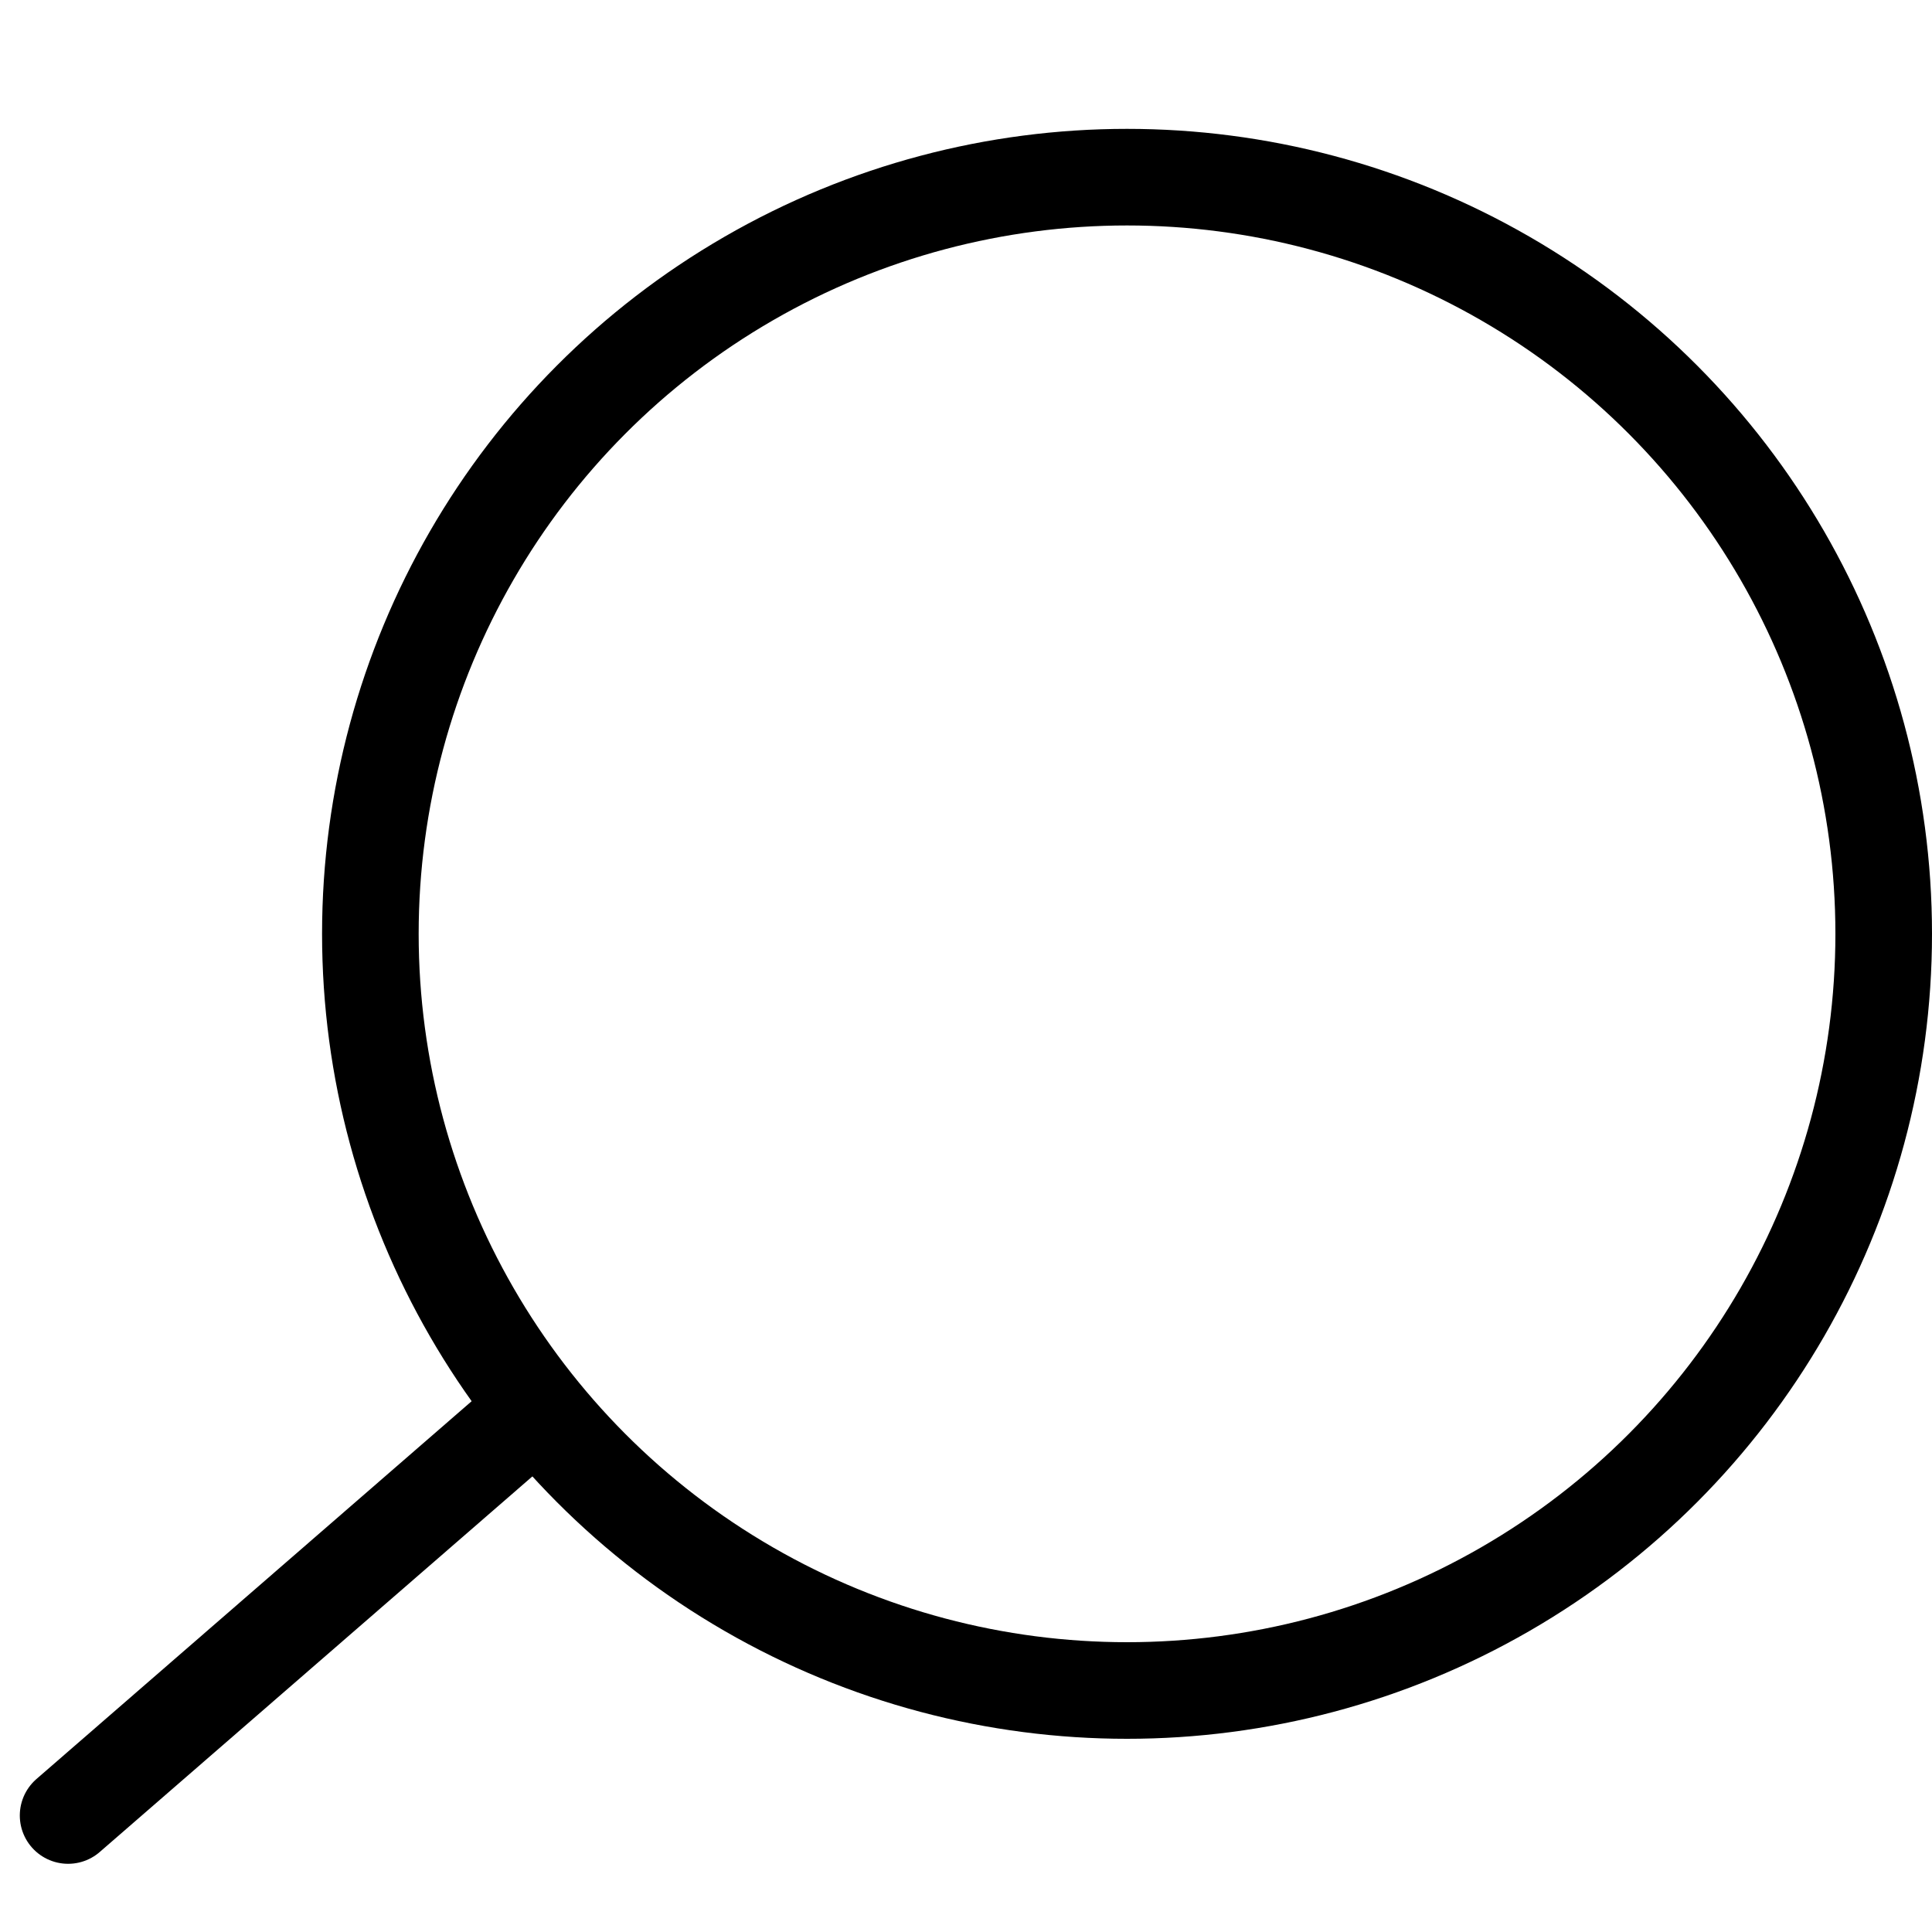
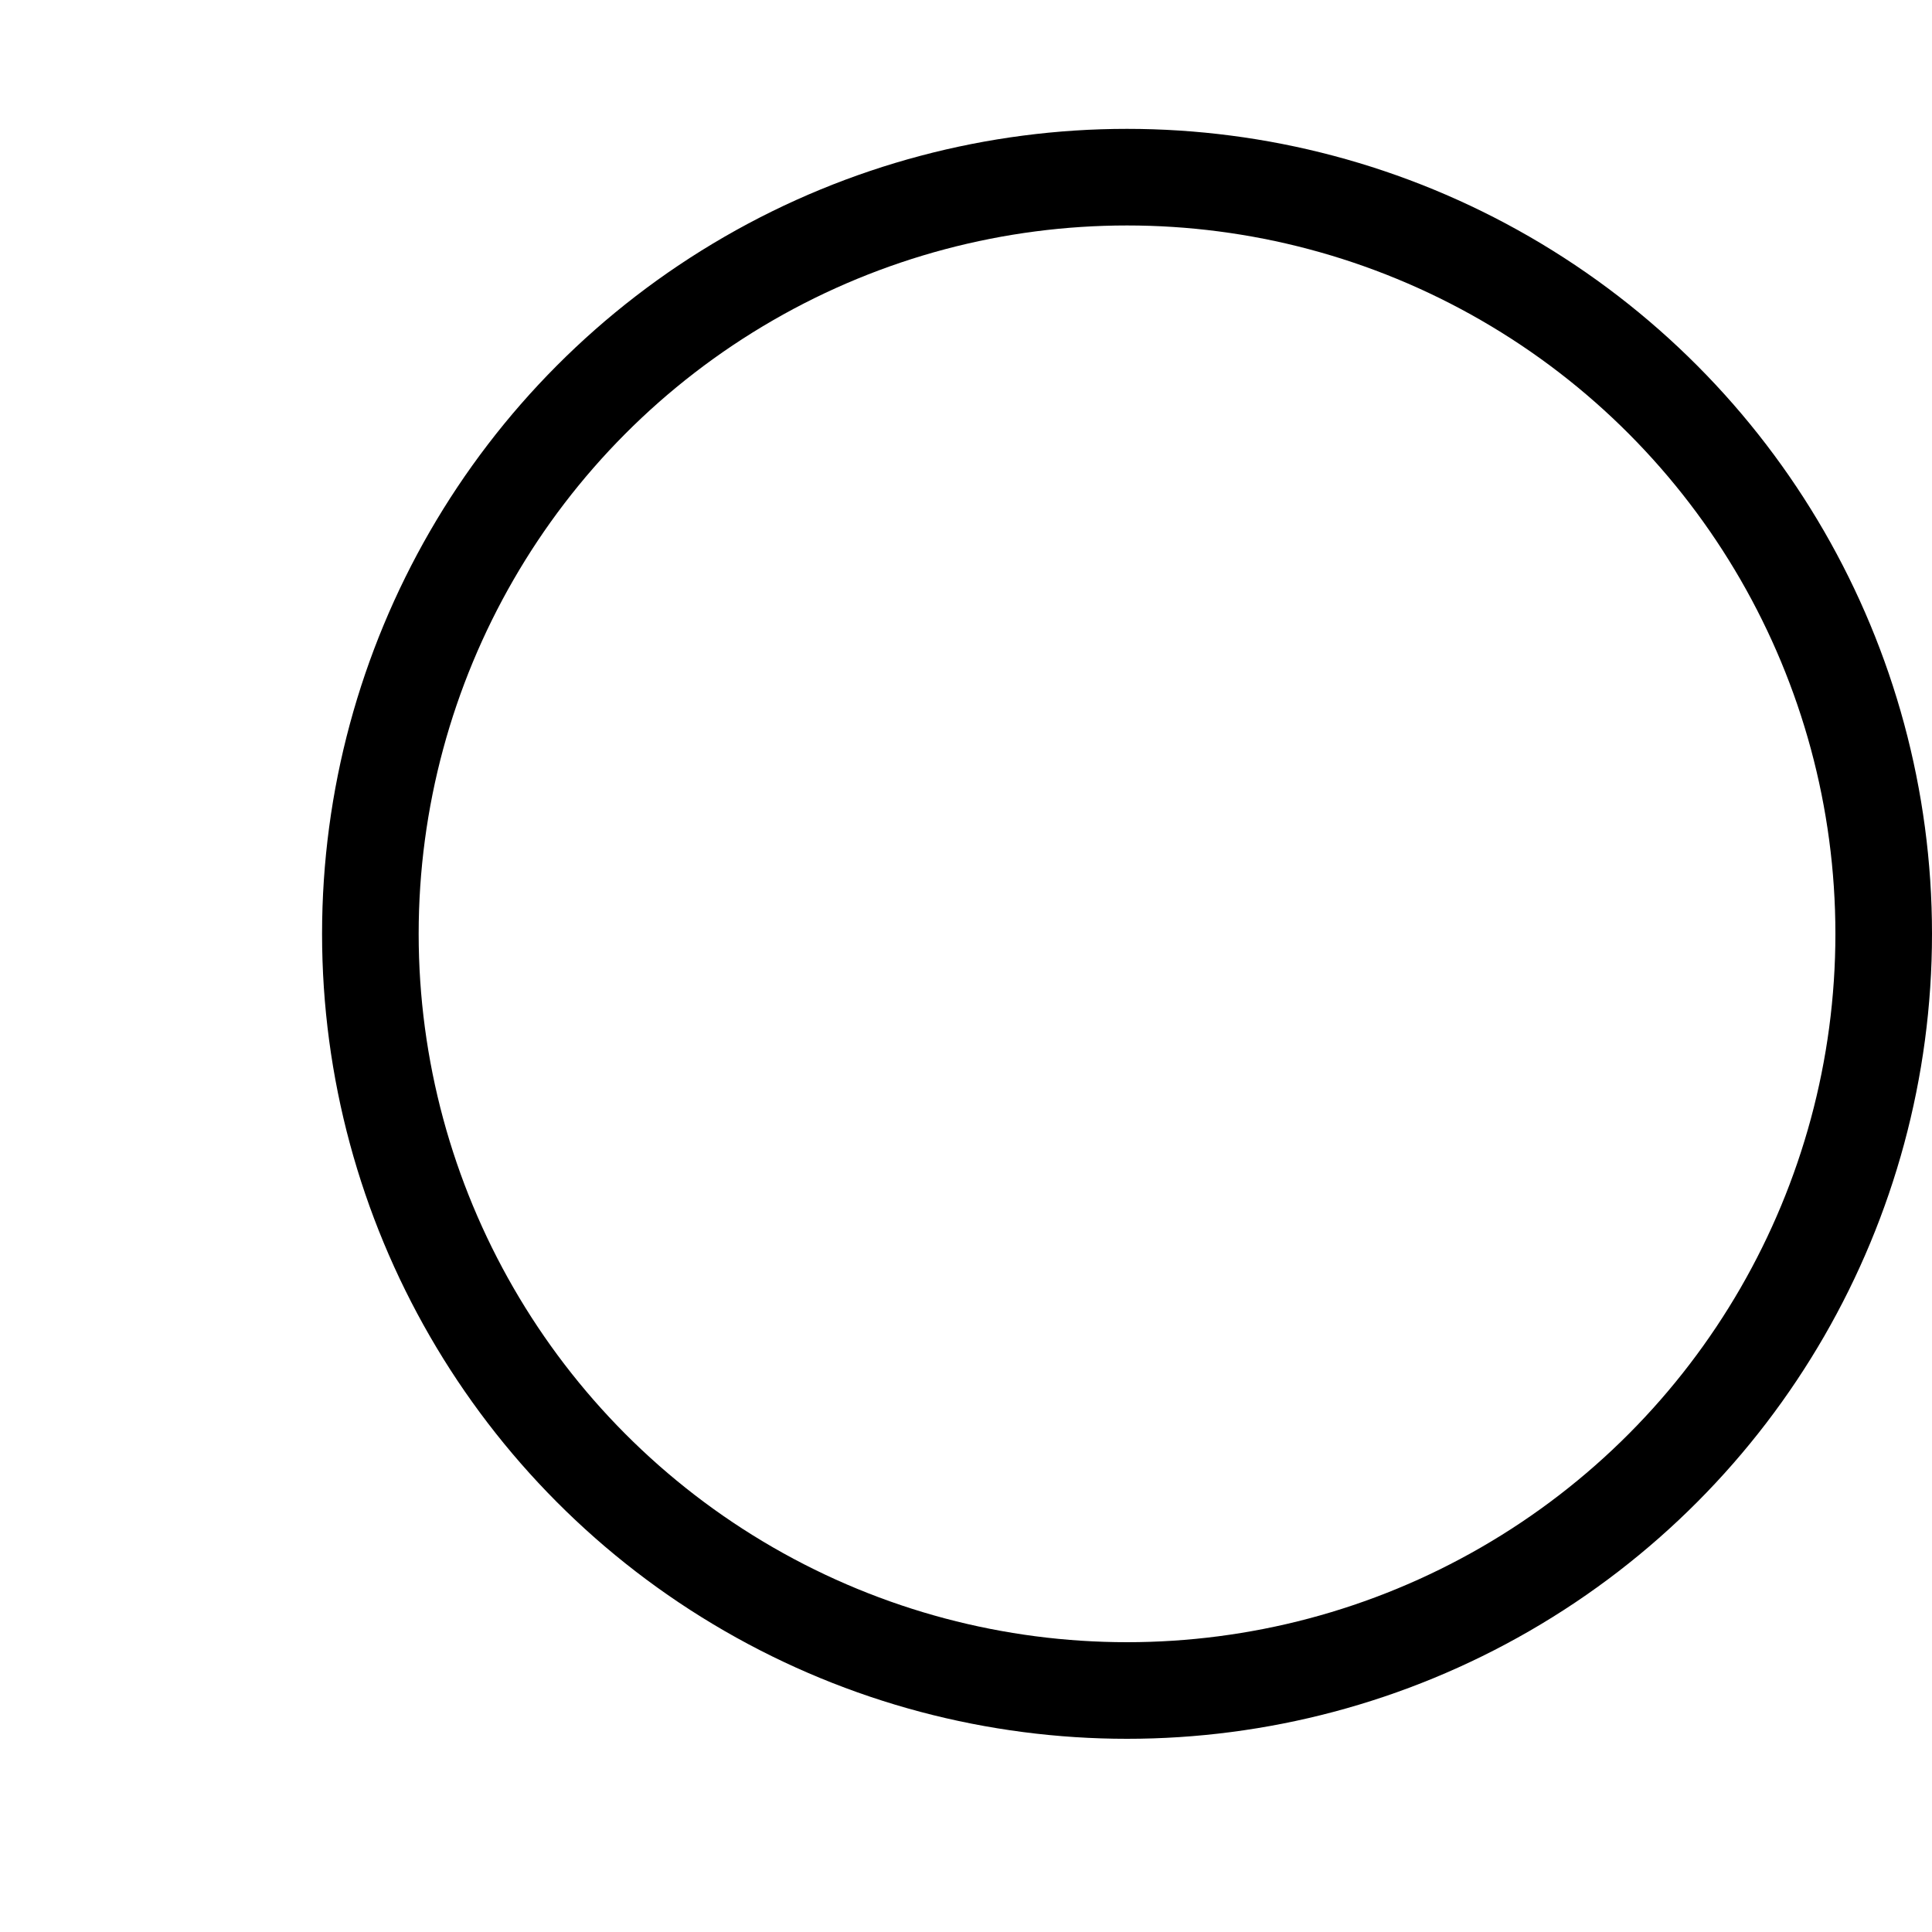
<svg xmlns="http://www.w3.org/2000/svg" width="20" height="20" viewBox="0 0 20 20" fill="none">
  <circle cx="11.667" cy="9.667" r="7.833" stroke="black" />
-   <line x1="5.278" y1="14.824" x2="0.705" y2="18.794" stroke="black" stroke-linecap="round" />
</svg>